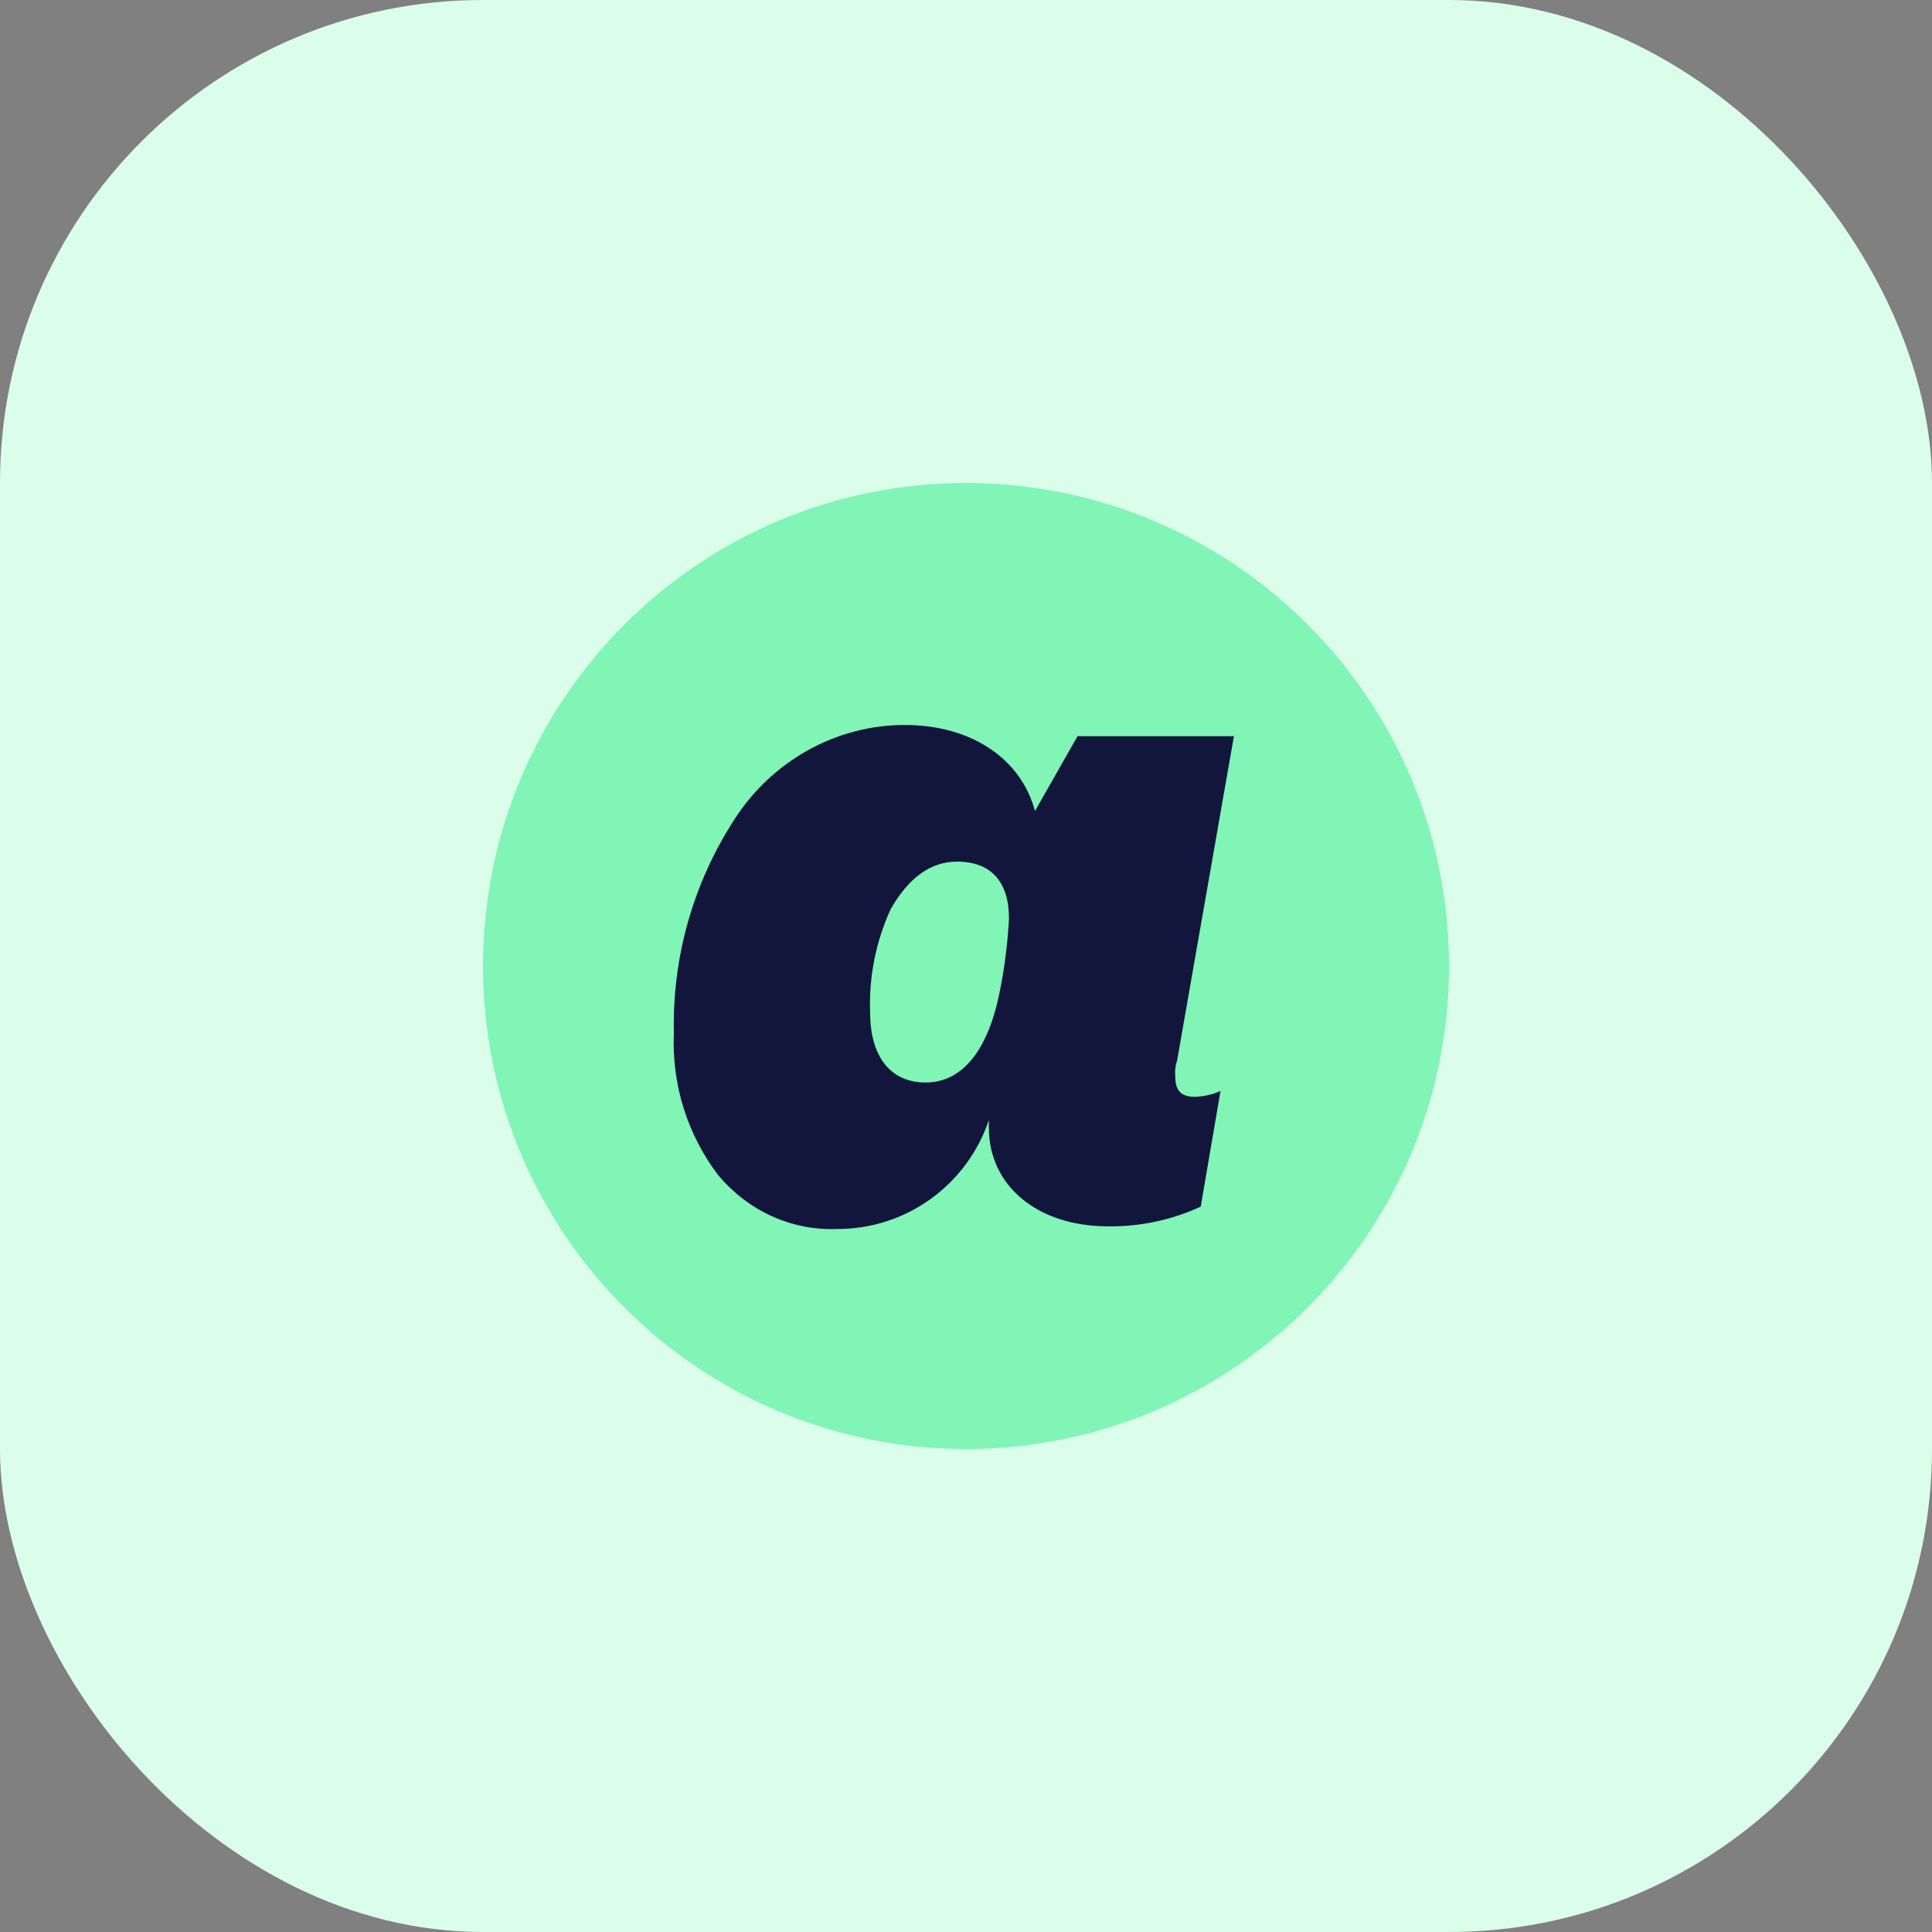
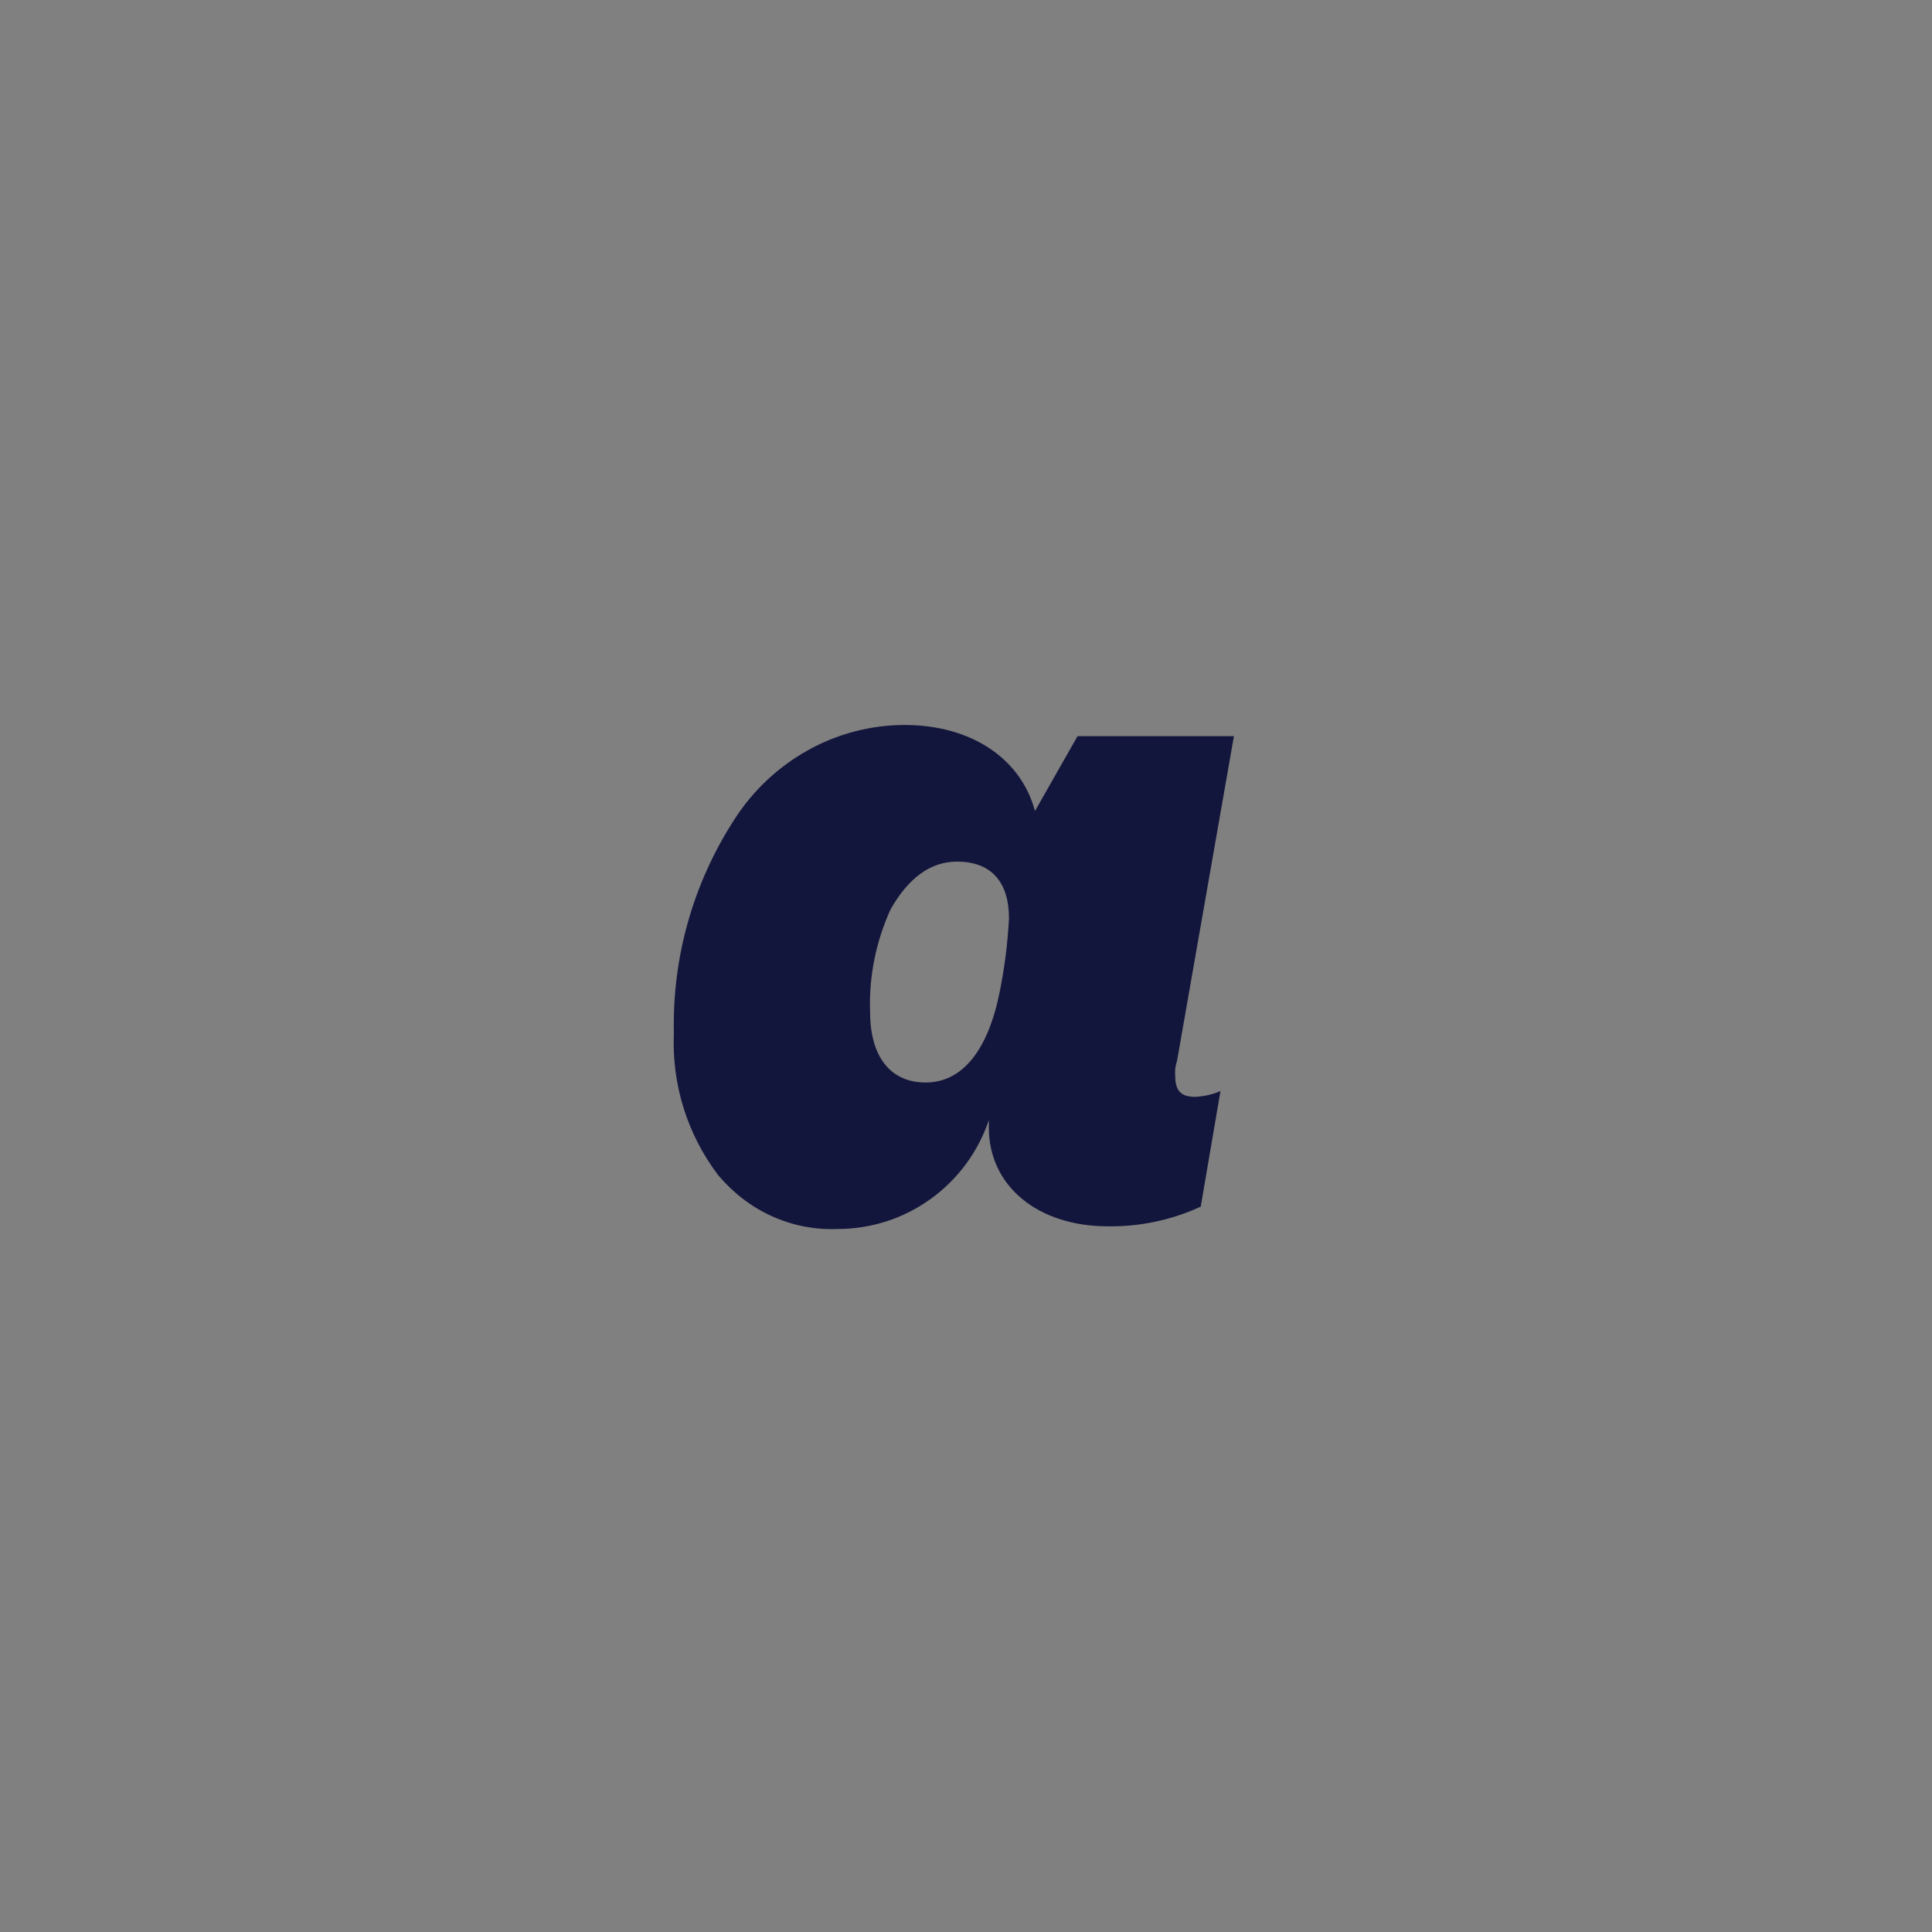
<svg xmlns="http://www.w3.org/2000/svg" width="40" height="40" viewBox="0 0 40 40" fill="none">
  <rect x="0" y="0" width="40" height="40" fill="#808080" stroke="none" />
-   <rect width="40" height="40" rx="10" fill="#DBFEEB" />
-   <path d="M20 30C25.523 30 30 25.523 30 20C30 14.477 25.523 10 20 10C14.477 10 10 14.477 10 20C10 25.523 14.477 30 20 30Z" fill="#80F5B6" />
  <path d="M14.87 24.332C14.23 23.488 13.905 22.449 13.952 21.392C13.915 19.824 14.351 18.284 15.204 16.967C15.584 16.373 16.104 15.882 16.716 15.539C17.328 15.195 18.024 15.01 18.729 15.01C20.12 15.01 21.141 15.715 21.428 16.791L22.309 15.242H25.547L24.369 21.967C24.332 22.069 24.323 22.171 24.332 22.282C24.332 22.579 24.452 22.709 24.74 22.709C24.925 22.7 25.102 22.663 25.269 22.588L24.86 24.982C24.258 25.26 23.599 25.399 22.94 25.39C21.475 25.39 20.473 24.546 20.473 23.349V23.191C20.25 23.85 19.833 24.416 19.267 24.824C18.701 25.232 18.033 25.445 17.337 25.445C16.864 25.464 16.401 25.371 15.974 25.177C15.547 24.982 15.176 24.694 14.87 24.332ZM19.165 22.412C19.925 22.412 20.454 21.744 20.695 20.548C20.797 20.047 20.862 19.537 20.89 19.017C20.89 18.256 20.519 17.839 19.814 17.839C19.267 17.839 18.812 18.173 18.441 18.822C18.135 19.49 17.987 20.223 18.015 20.956C18.015 21.884 18.441 22.412 19.165 22.412Z" fill="#13163C" />
</svg>